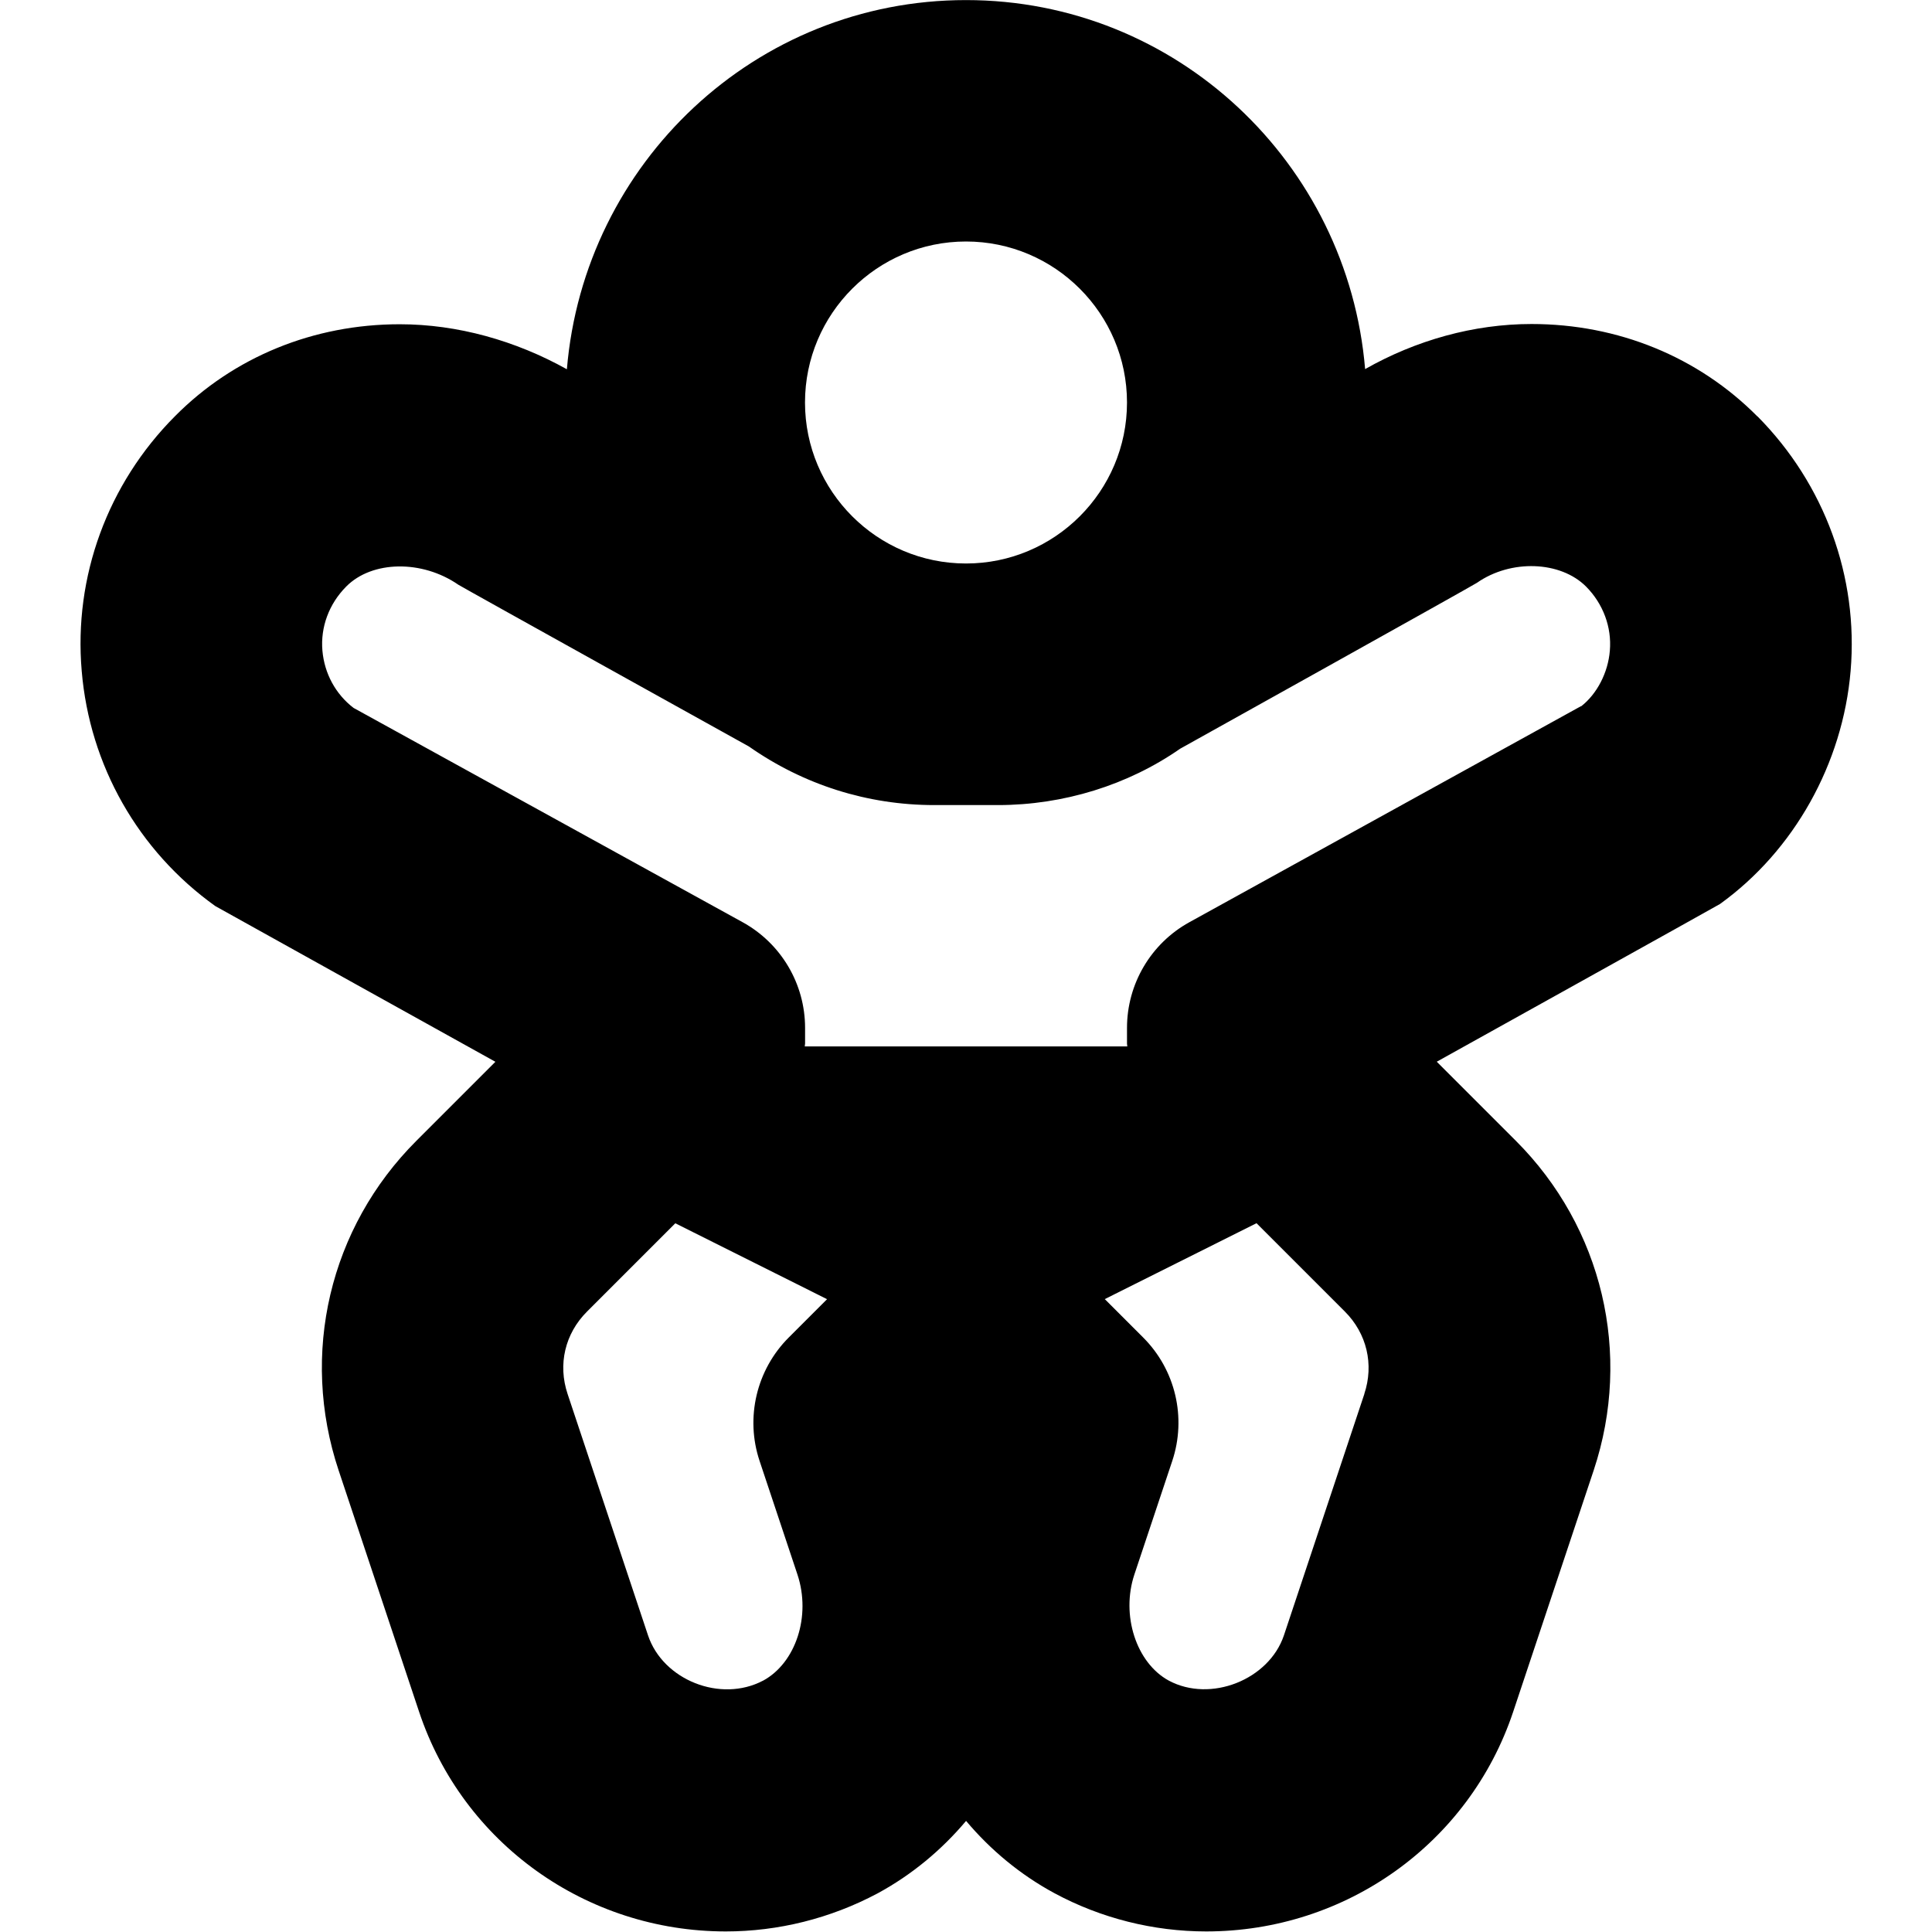
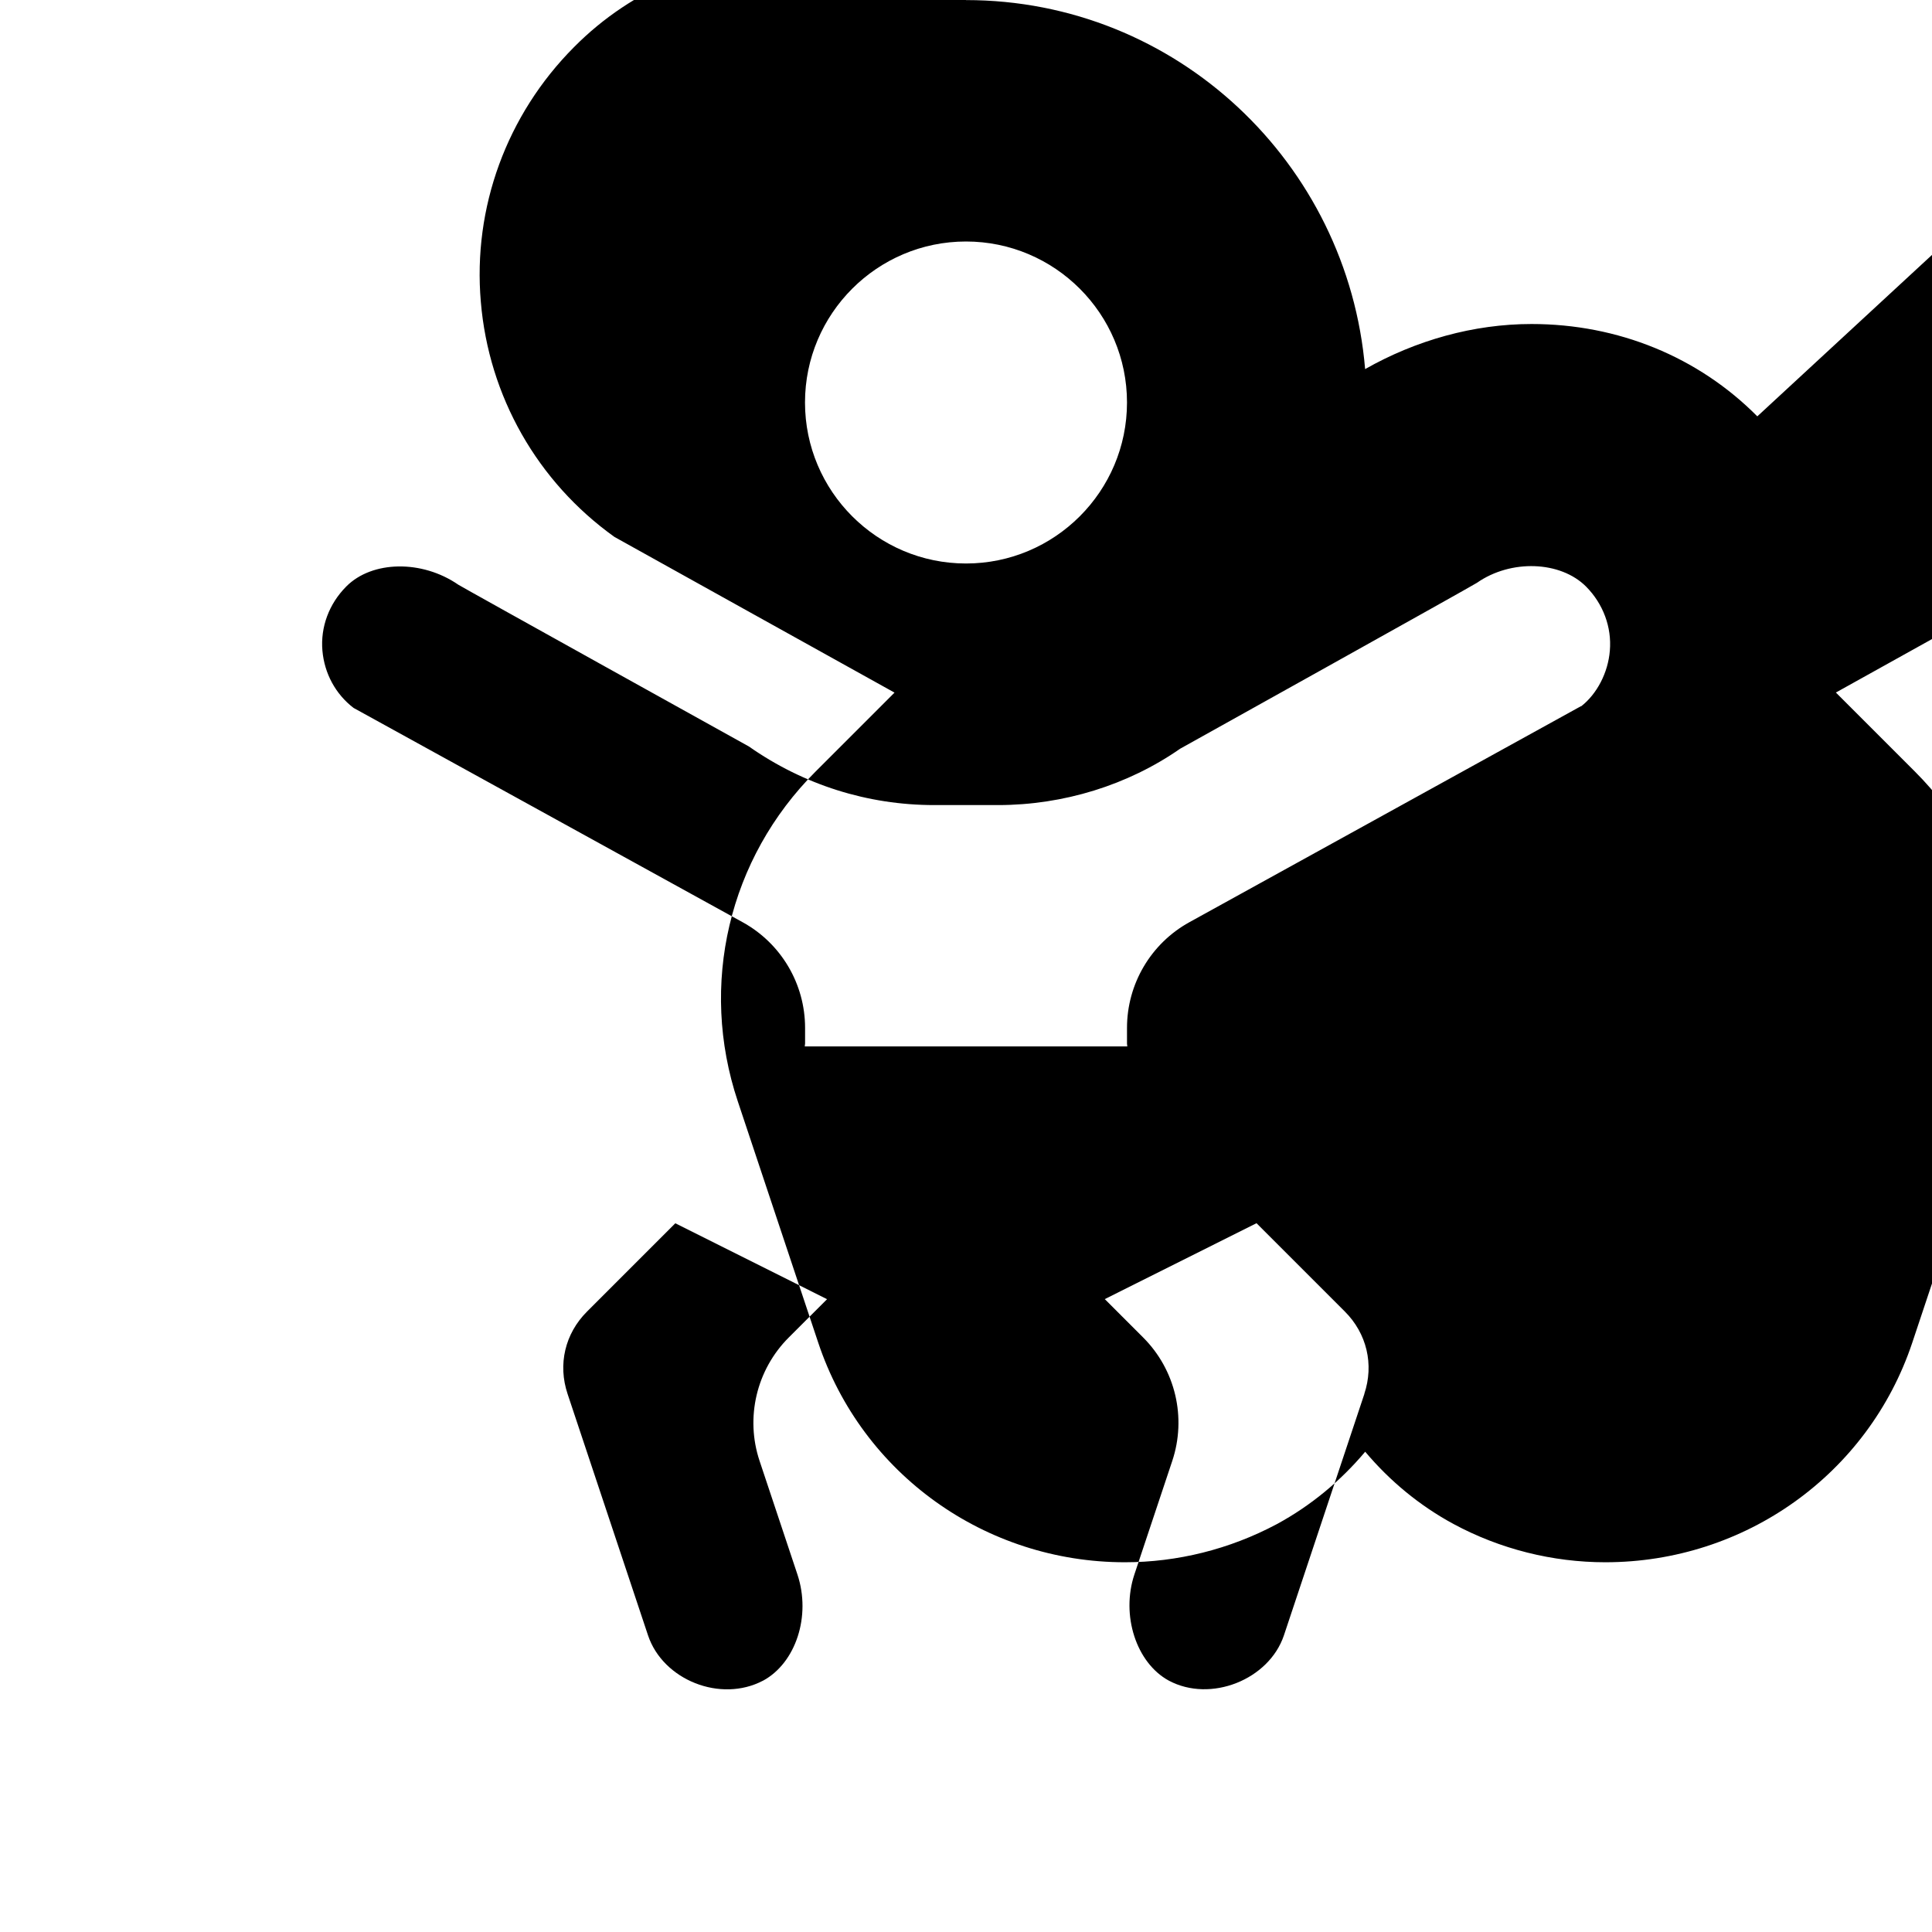
<svg xmlns="http://www.w3.org/2000/svg" id="Layer_1" data-name="Layer 1" viewBox="0 0 24 24" width="512" height="512">
-   <path d="M21.83,5.172c-.735-.74-1.731-1.147-2.805-1.147-.721,0-1.438,.203-2.067,.56-.215-2.56-2.343-4.584-4.958-4.584S7.256,2.026,7.042,4.587c-.639-.356-1.359-.559-2.077-.559-1.07,0-2.062,.406-2.792,1.143-.837,.84-1.259,1.995-1.158,3.164,.098,1.172,.702,2.236,1.66,2.921,.014,.009,3.479,1.934,3.479,1.934l-.981,.981c-1.08,1.079-1.449,2.649-.966,4.096l.999,2.997c.544,1.632,2.075,2.729,3.81,2.729,.651,0,1.3-.161,1.886-.473,.426-.231,.795-.539,1.099-.9,.303,.36,.671,.667,1.096,.897,.578,.312,1.231,.476,1.887,.476,1.734,0,3.266-1.094,3.812-2.725l1.002-3.005c.48-1.446,.109-3.015-.968-4.092l-.982-.982s3.5-1.946,3.518-1.959c.92-.662,1.526-1.745,1.623-2.896,.099-1.169-.323-2.32-1.156-3.161ZM12,3c1.103,0,2,.897,2,2s-.897,2-2,2-2-.897-2-2,.897-2,2-2Zm-2.52,17.877c-.529,.28-1.245-.008-1.43-.562l-.999-2.998c-.123-.367-.033-.75,.241-1.024l1.097-1.097,1.885,.943-.476,.476c-.401,.401-.542,.996-.362,1.534l.47,1.41c.172,.517-.021,1.099-.427,1.319Zm7.469-3.562l-1,3.001c-.186,.551-.911,.839-1.43,.561-.404-.22-.596-.812-.427-1.319l.47-1.409c.18-.539,.04-1.134-.362-1.535l-.476-.476,1.885-.943,1.097,1.097c.273,.273,.364,.657,.242,1.023Zm2.691-8.543l-4.865,2.684c-.479,.264-.775,.768-.775,1.313v.194c0,.012,.003,.024,.004,.036h-4.007c0-.012,.004-.024,.004-.036v-.194c0-.547-.298-1.05-.776-1.313l-4.833-2.662c-.223-.171-.362-.427-.387-.712-.025-.292,.082-.581,.297-.797,.32-.322,.941-.333,1.392-.021,.041,.028,3.609,2.009,3.609,2.009,.679,.476,1.474,.728,2.302,.728h.793c.812,0,1.613-.248,2.262-.7,0,0,3.646-2.031,3.687-2.061,.422-.295,1.038-.272,1.356,.047,.212,.214,.32,.504,.295,.796-.022,.274-.16,.537-.355,.69Z" />
+   <path d="M21.83,5.172c-.735-.74-1.731-1.147-2.805-1.147-.721,0-1.438,.203-2.067,.56-.215-2.56-2.343-4.584-4.958-4.584c-.639-.356-1.359-.559-2.077-.559-1.07,0-2.062,.406-2.792,1.143-.837,.84-1.259,1.995-1.158,3.164,.098,1.172,.702,2.236,1.66,2.921,.014,.009,3.479,1.934,3.479,1.934l-.981,.981c-1.08,1.079-1.449,2.649-.966,4.096l.999,2.997c.544,1.632,2.075,2.729,3.81,2.729,.651,0,1.3-.161,1.886-.473,.426-.231,.795-.539,1.099-.9,.303,.36,.671,.667,1.096,.897,.578,.312,1.231,.476,1.887,.476,1.734,0,3.266-1.094,3.812-2.725l1.002-3.005c.48-1.446,.109-3.015-.968-4.092l-.982-.982s3.5-1.946,3.518-1.959c.92-.662,1.526-1.745,1.623-2.896,.099-1.169-.323-2.32-1.156-3.161ZM12,3c1.103,0,2,.897,2,2s-.897,2-2,2-2-.897-2-2,.897-2,2-2Zm-2.52,17.877c-.529,.28-1.245-.008-1.43-.562l-.999-2.998c-.123-.367-.033-.75,.241-1.024l1.097-1.097,1.885,.943-.476,.476c-.401,.401-.542,.996-.362,1.534l.47,1.41c.172,.517-.021,1.099-.427,1.319Zm7.469-3.562l-1,3.001c-.186,.551-.911,.839-1.43,.561-.404-.22-.596-.812-.427-1.319l.47-1.409c.18-.539,.04-1.134-.362-1.535l-.476-.476,1.885-.943,1.097,1.097c.273,.273,.364,.657,.242,1.023Zm2.691-8.543l-4.865,2.684c-.479,.264-.775,.768-.775,1.313v.194c0,.012,.003,.024,.004,.036h-4.007c0-.012,.004-.024,.004-.036v-.194c0-.547-.298-1.05-.776-1.313l-4.833-2.662c-.223-.171-.362-.427-.387-.712-.025-.292,.082-.581,.297-.797,.32-.322,.941-.333,1.392-.021,.041,.028,3.609,2.009,3.609,2.009,.679,.476,1.474,.728,2.302,.728h.793c.812,0,1.613-.248,2.262-.7,0,0,3.646-2.031,3.687-2.061,.422-.295,1.038-.272,1.356,.047,.212,.214,.32,.504,.295,.796-.022,.274-.16,.537-.355,.69Z" />
</svg>